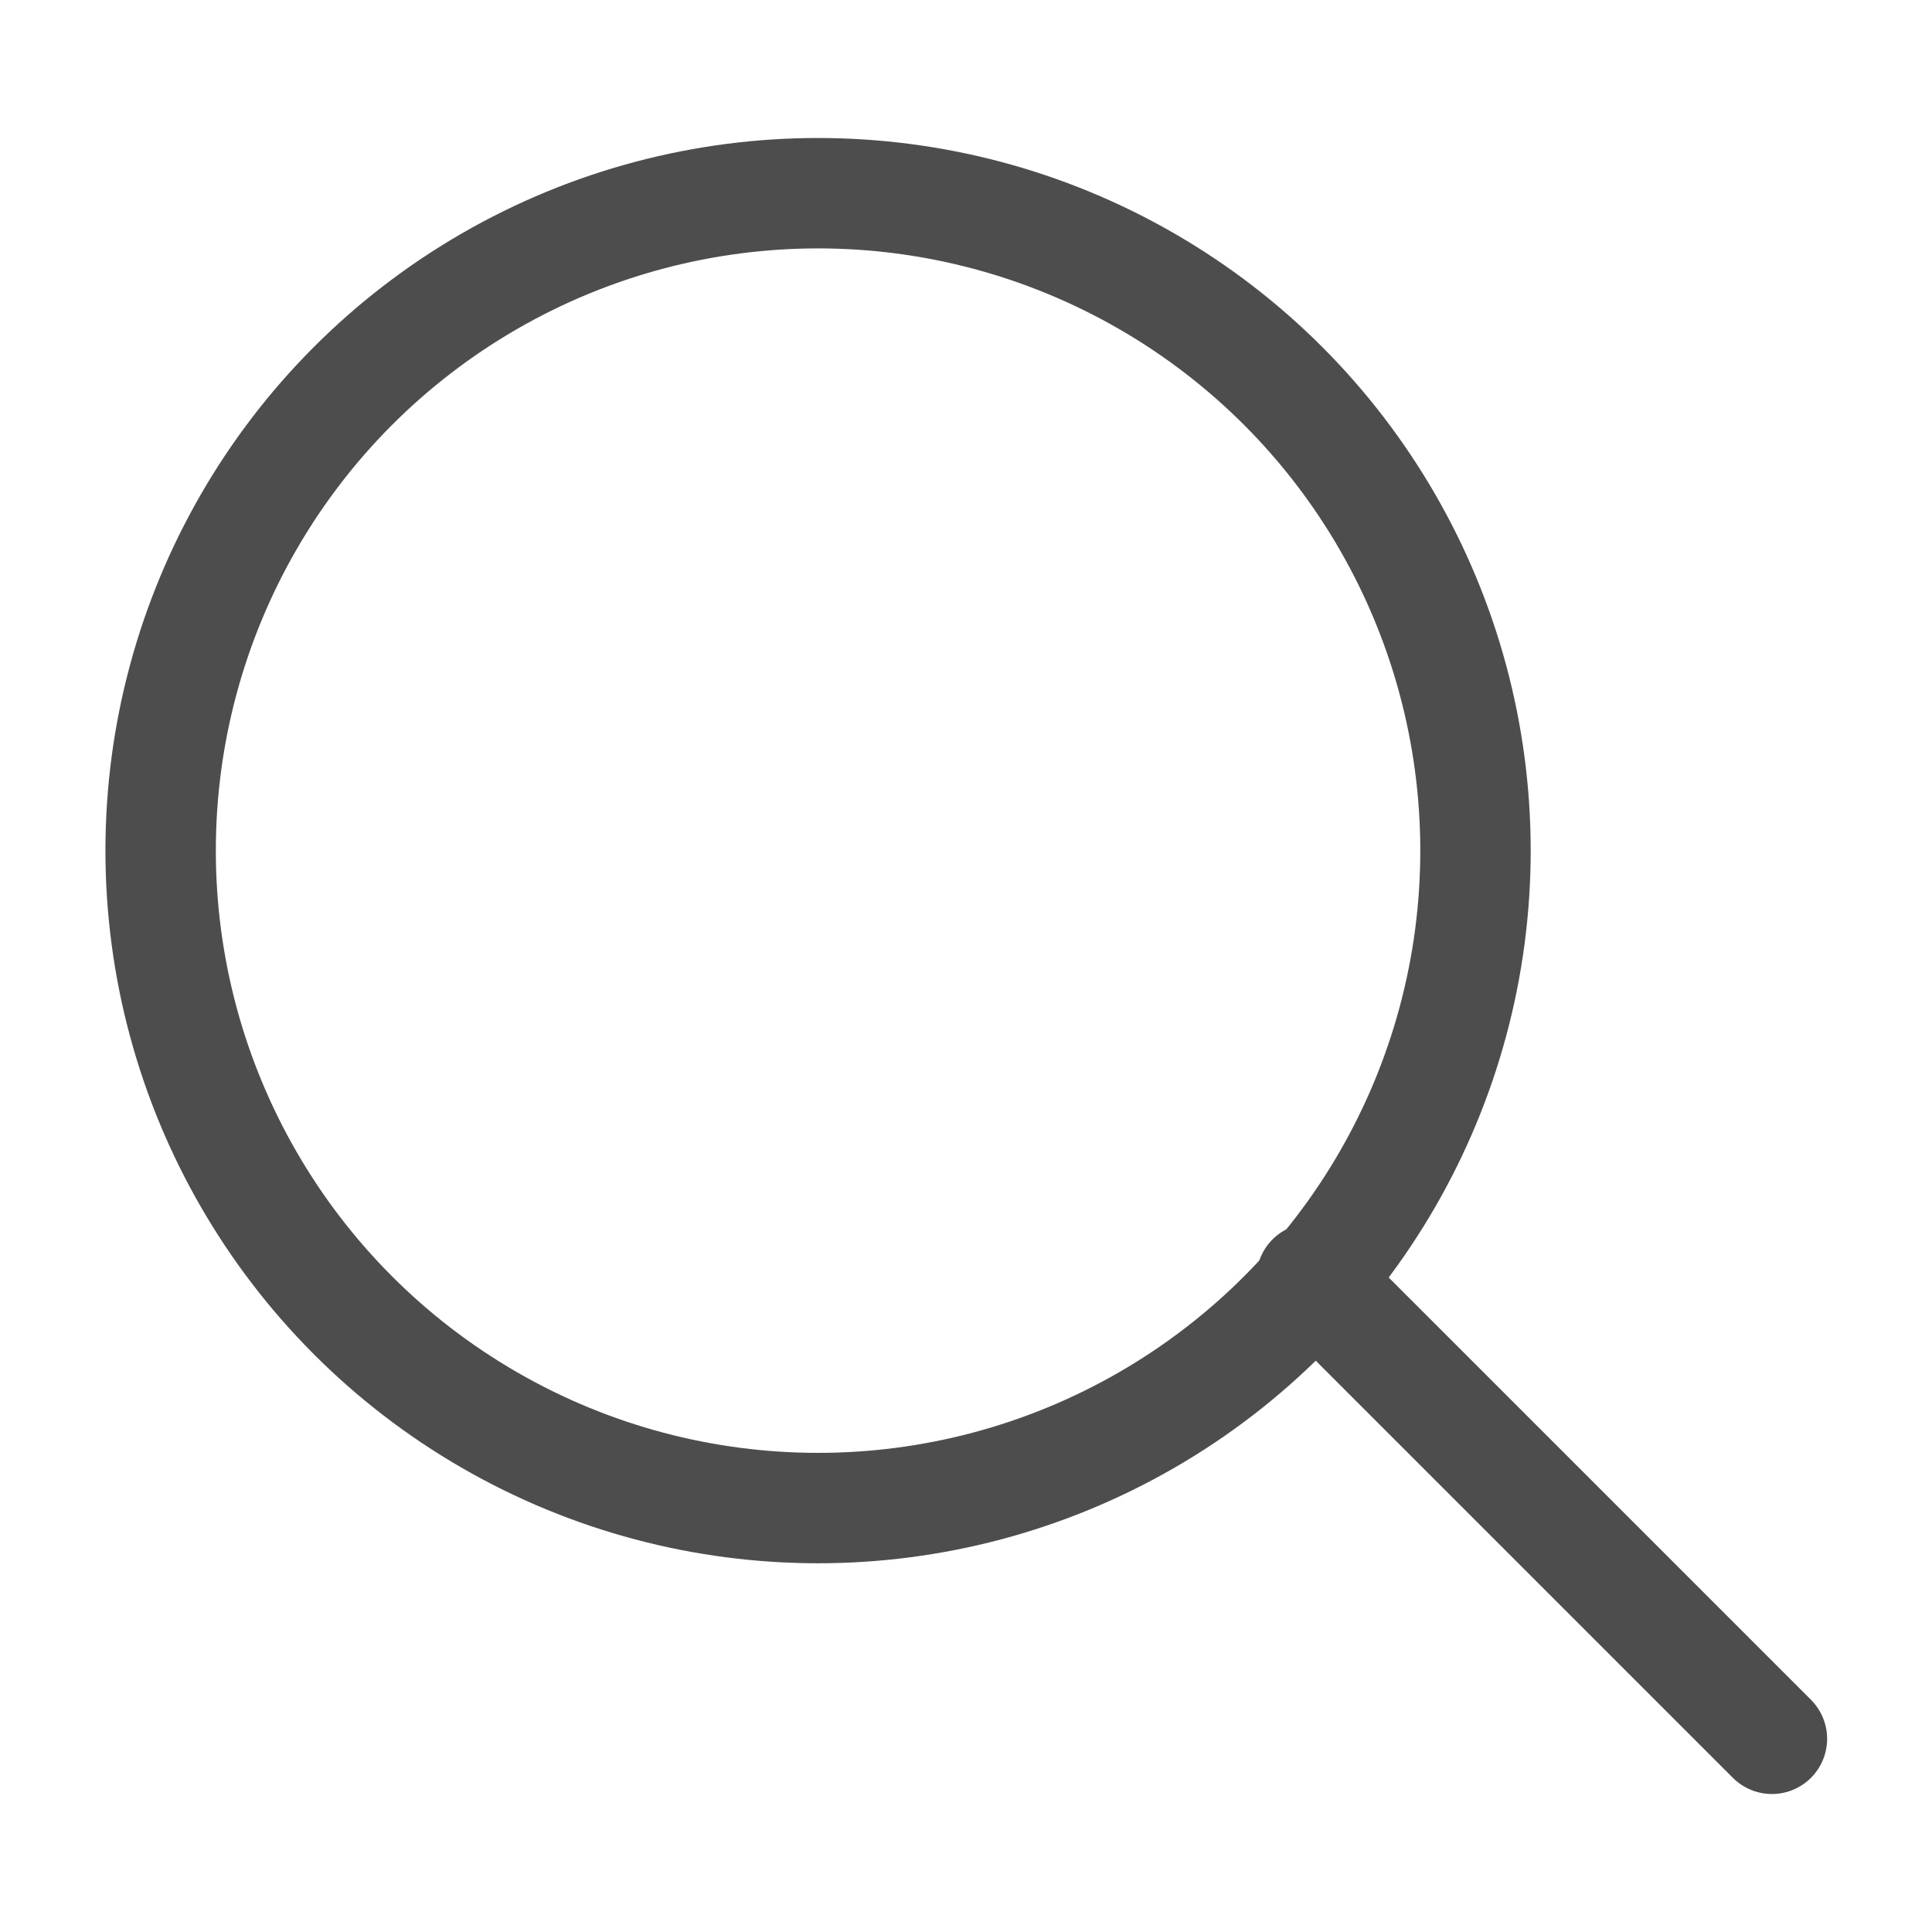
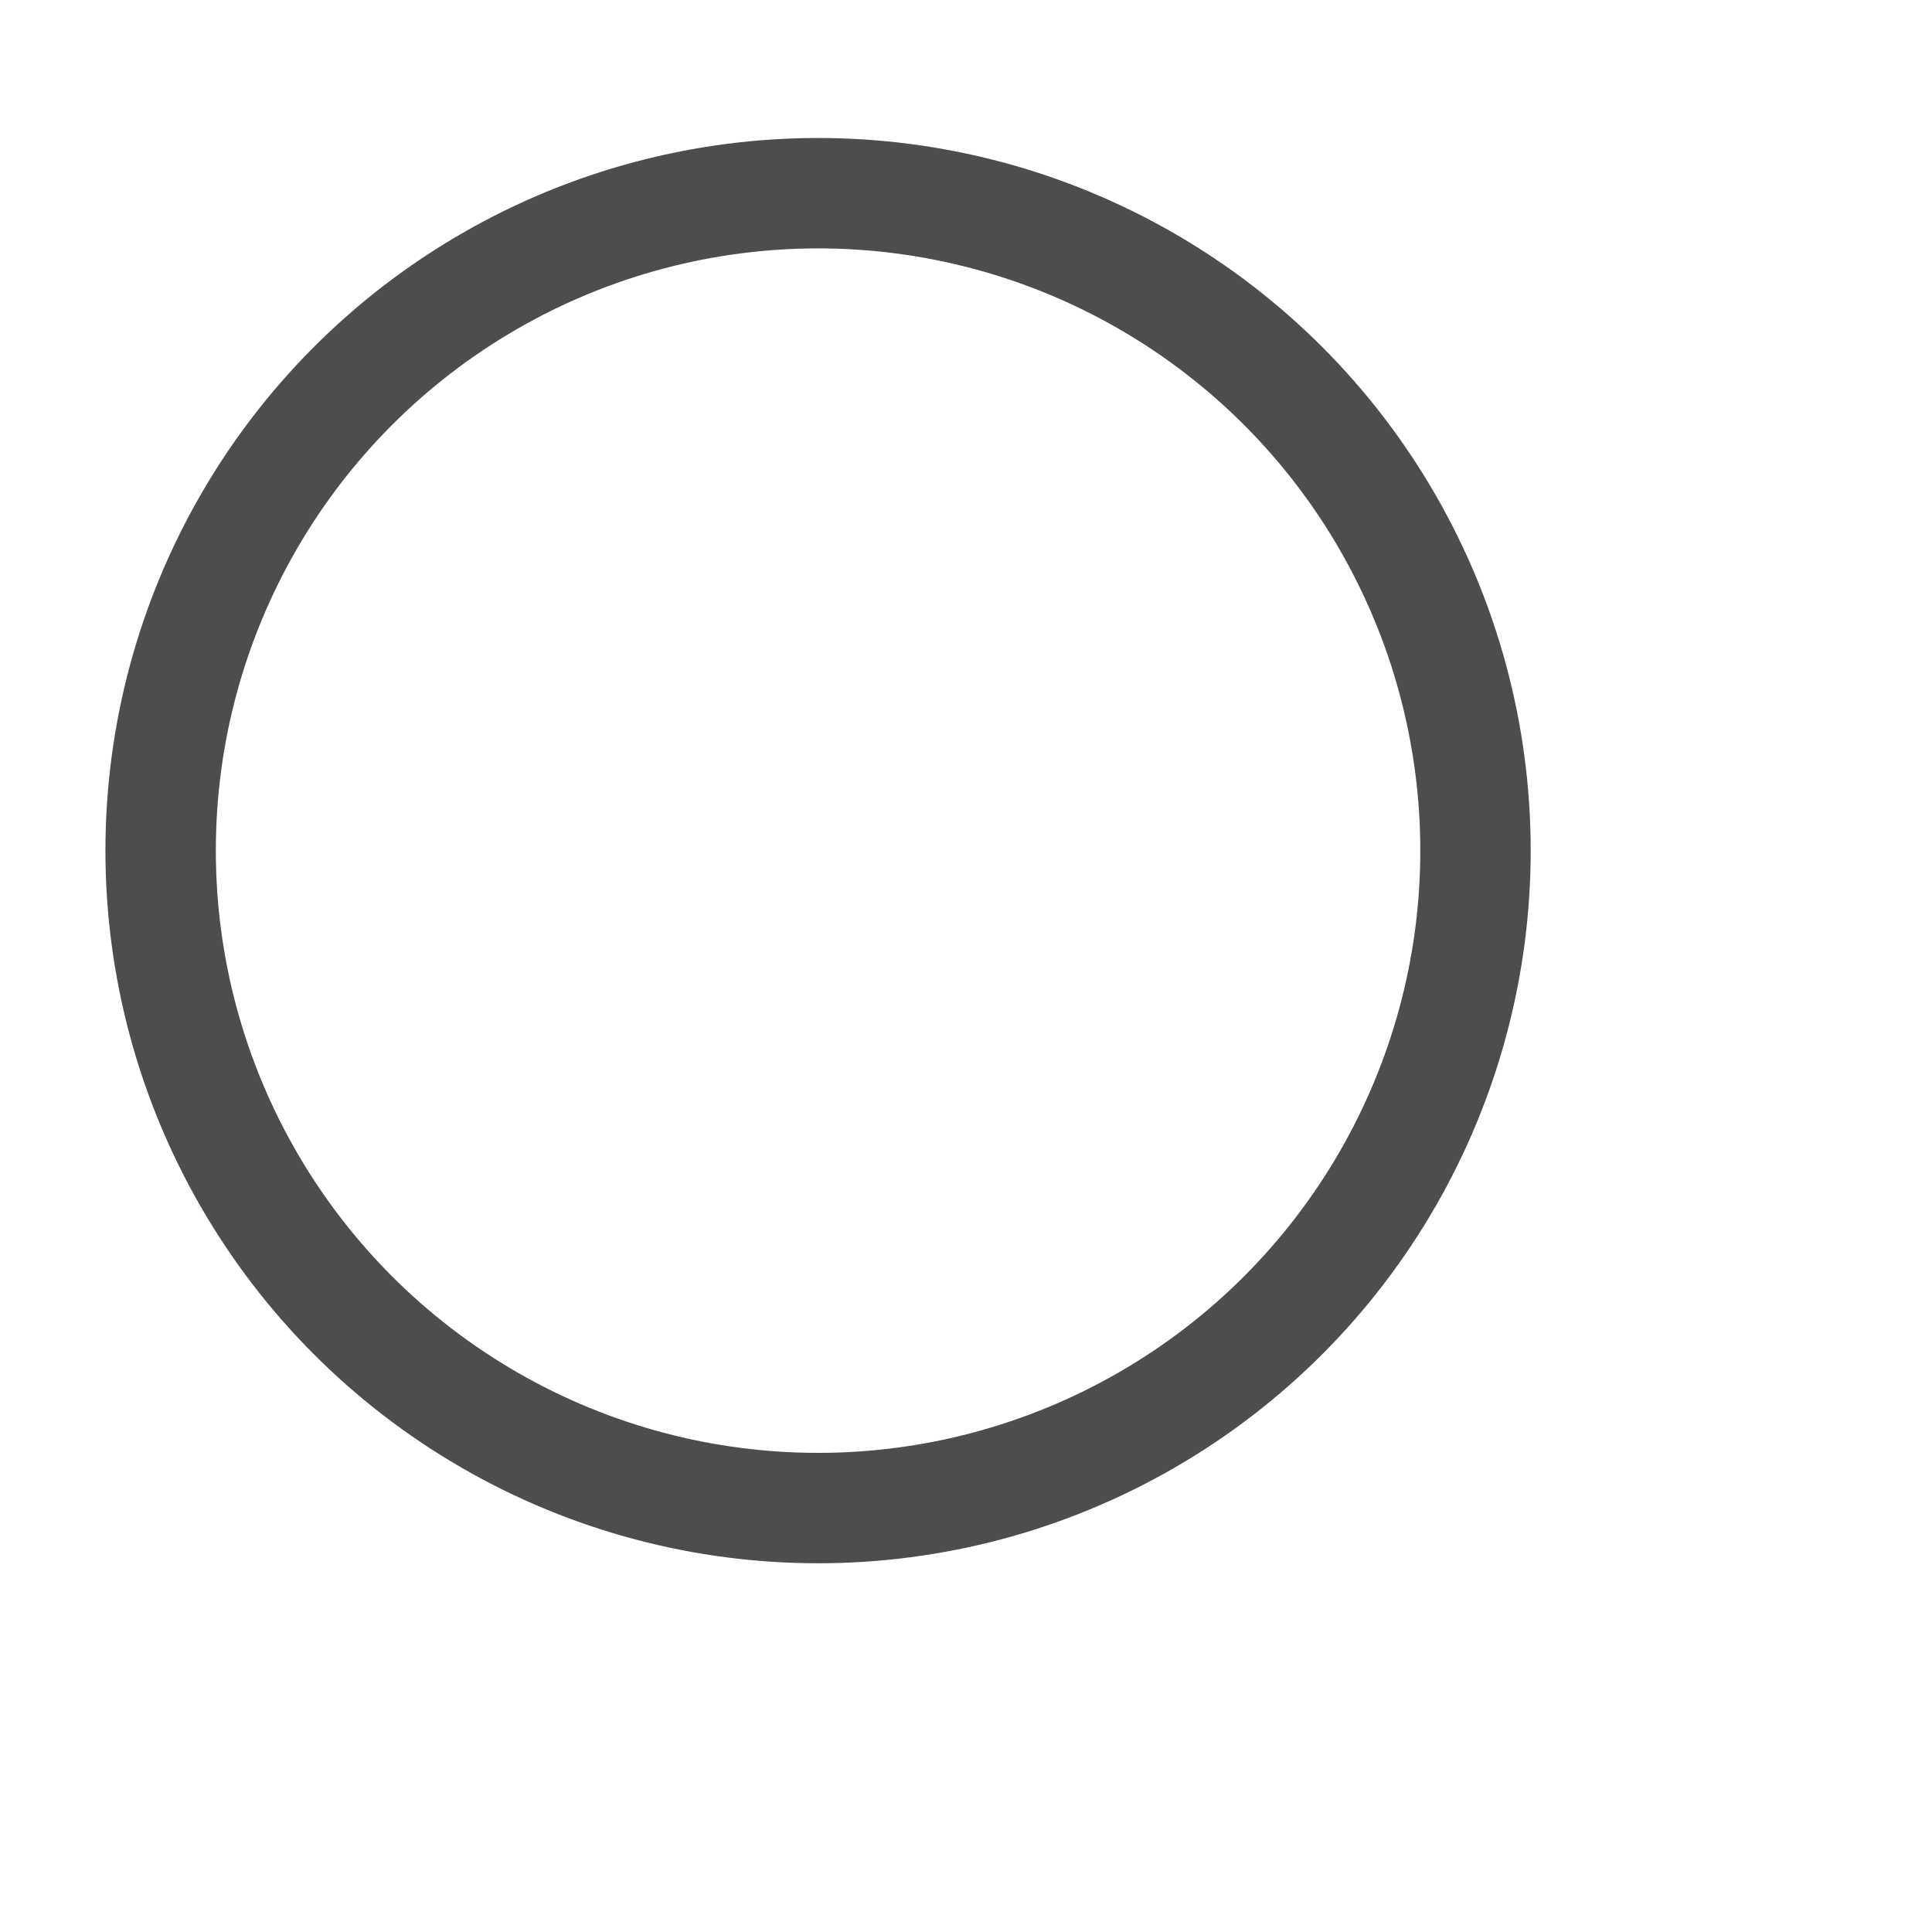
<svg xmlns="http://www.w3.org/2000/svg" id="_レイヤー_2" viewBox="0 0 35 35">
  <defs>
    <style>.cls-1{stroke:#4d4d4d;stroke-linecap:round;stroke-linejoin:round;stroke-width:2px;}.cls-1,.cls-2{fill:none;}</style>
  </defs>
  <g id="_レイヤー_1-2">
    <circle class="cls-1" cx="14.82" cy="15.41" r="11.91" />
-     <line class="cls-1" x1="32.1" y1="31.5" x2="23.76" y2="23.16" />
-     <rect class="cls-2" width="35" height="35" />
  </g>
</svg>